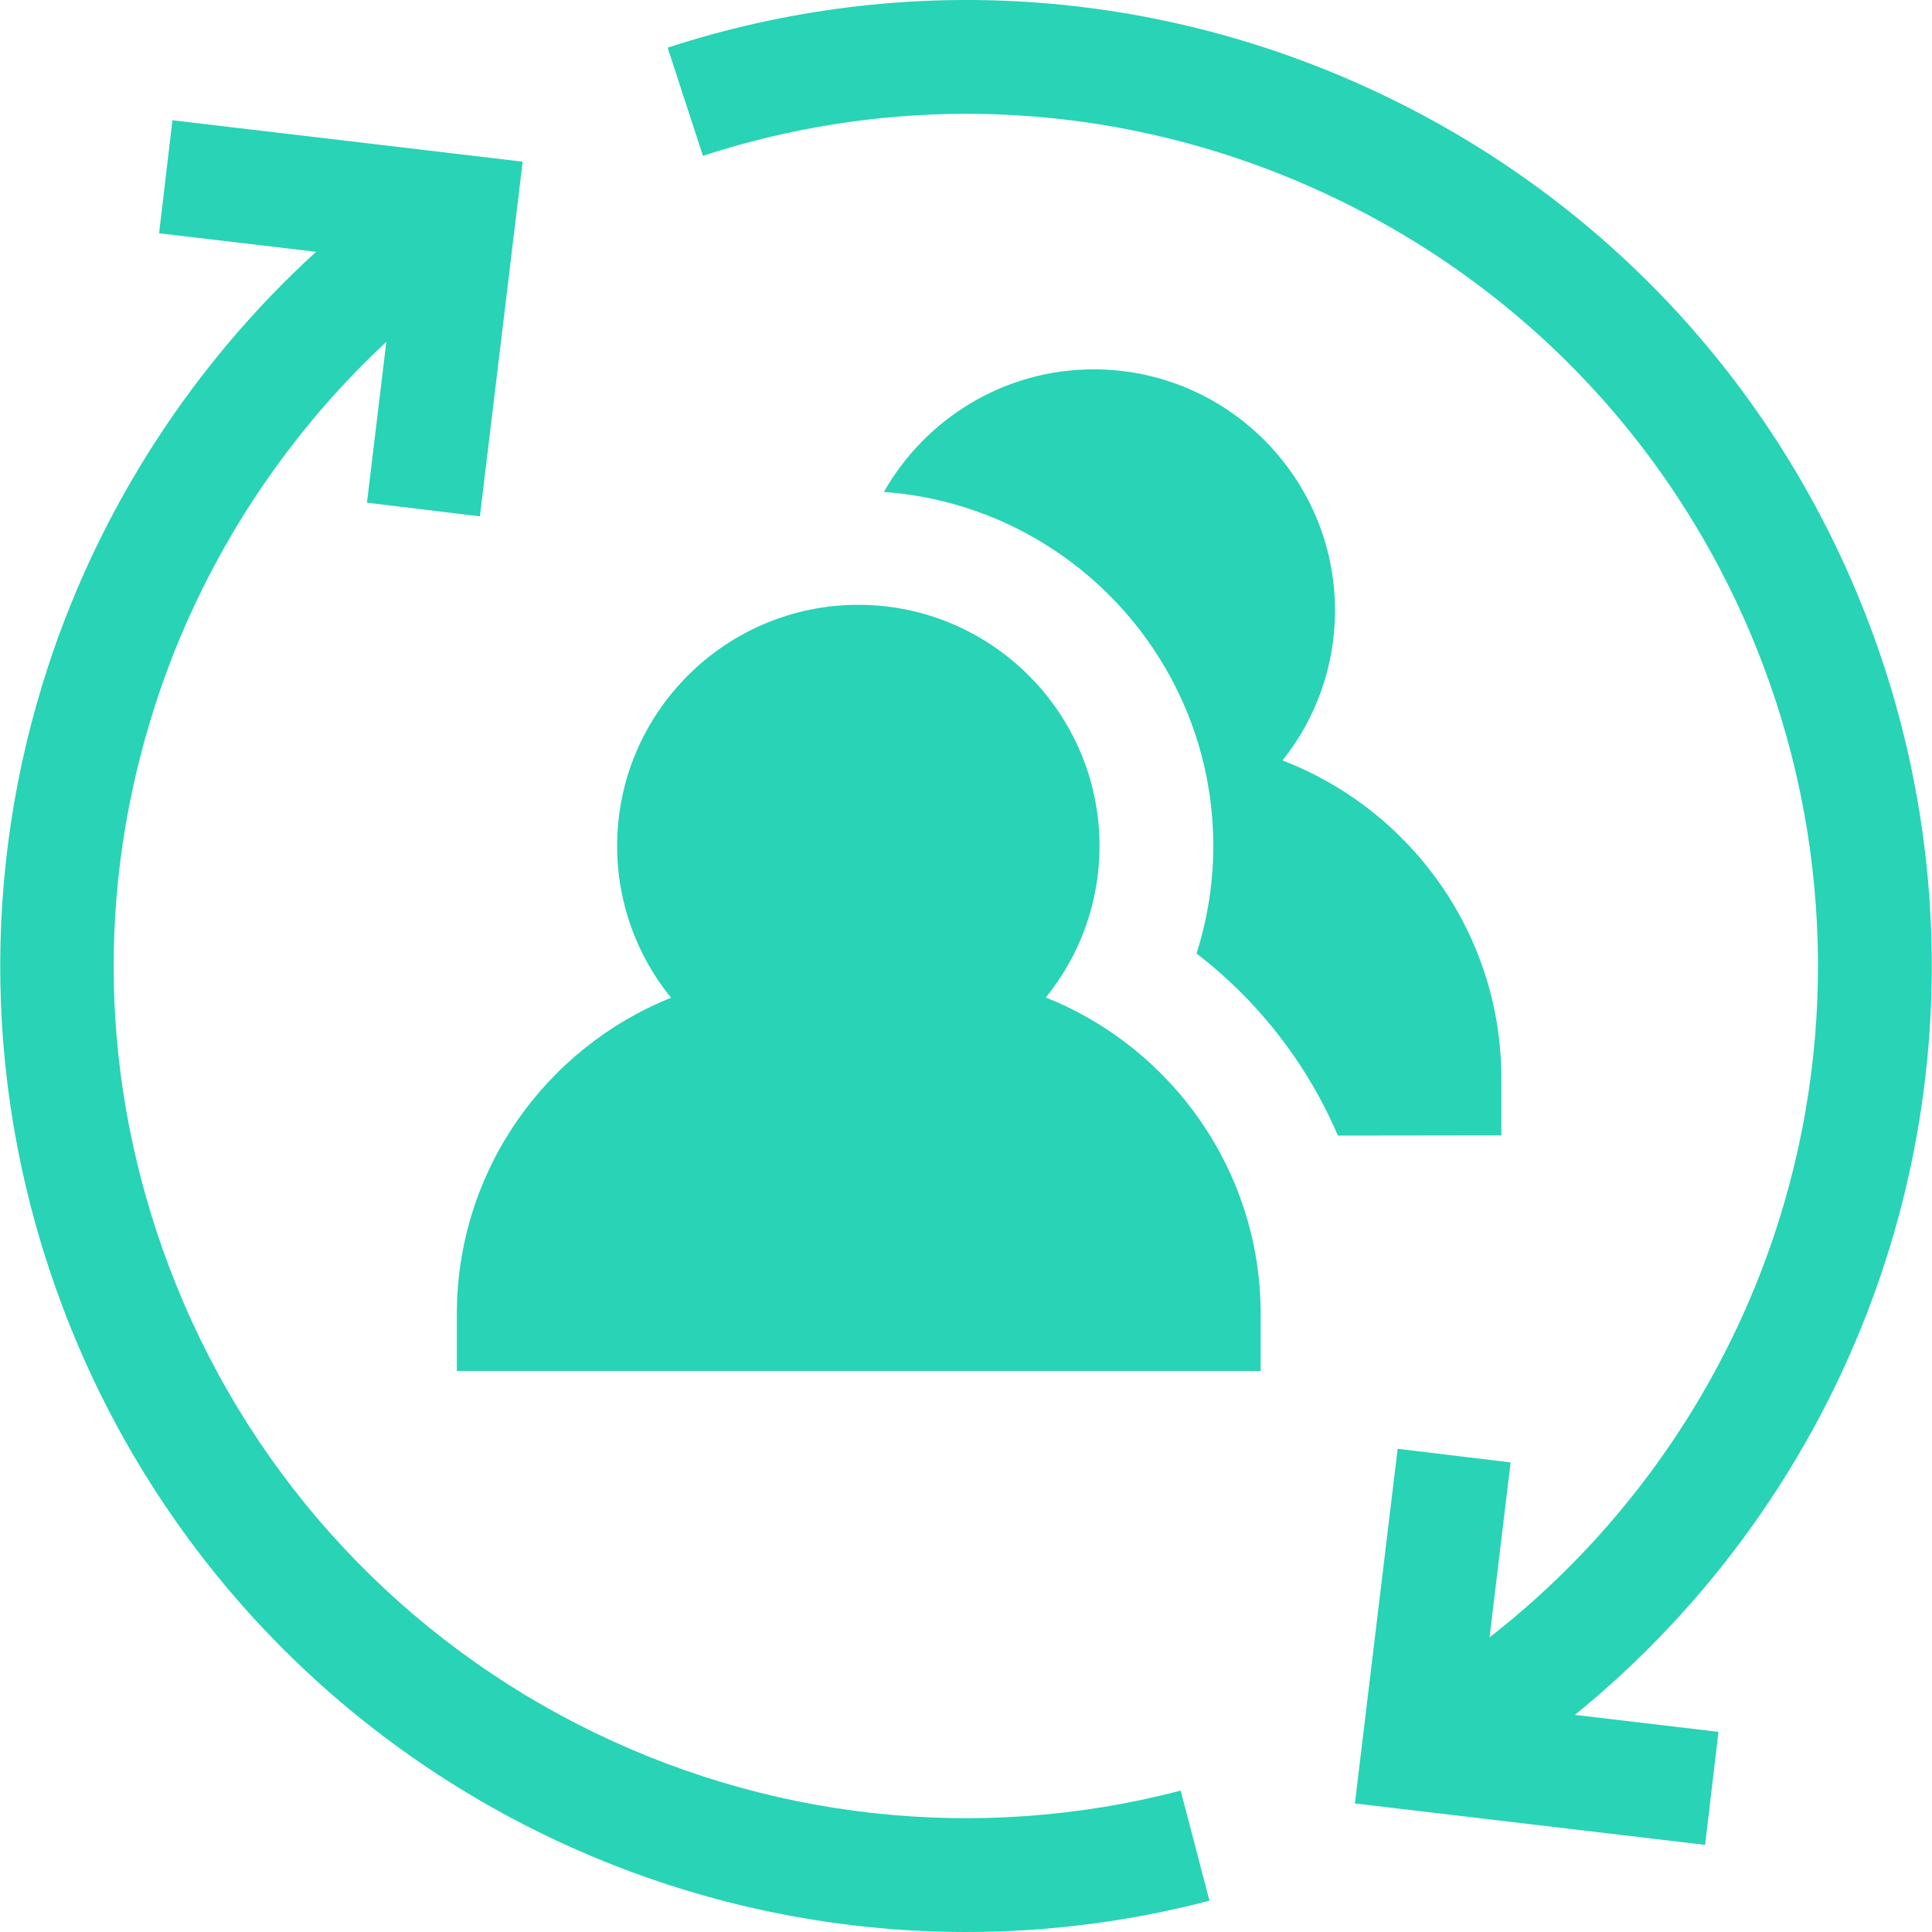
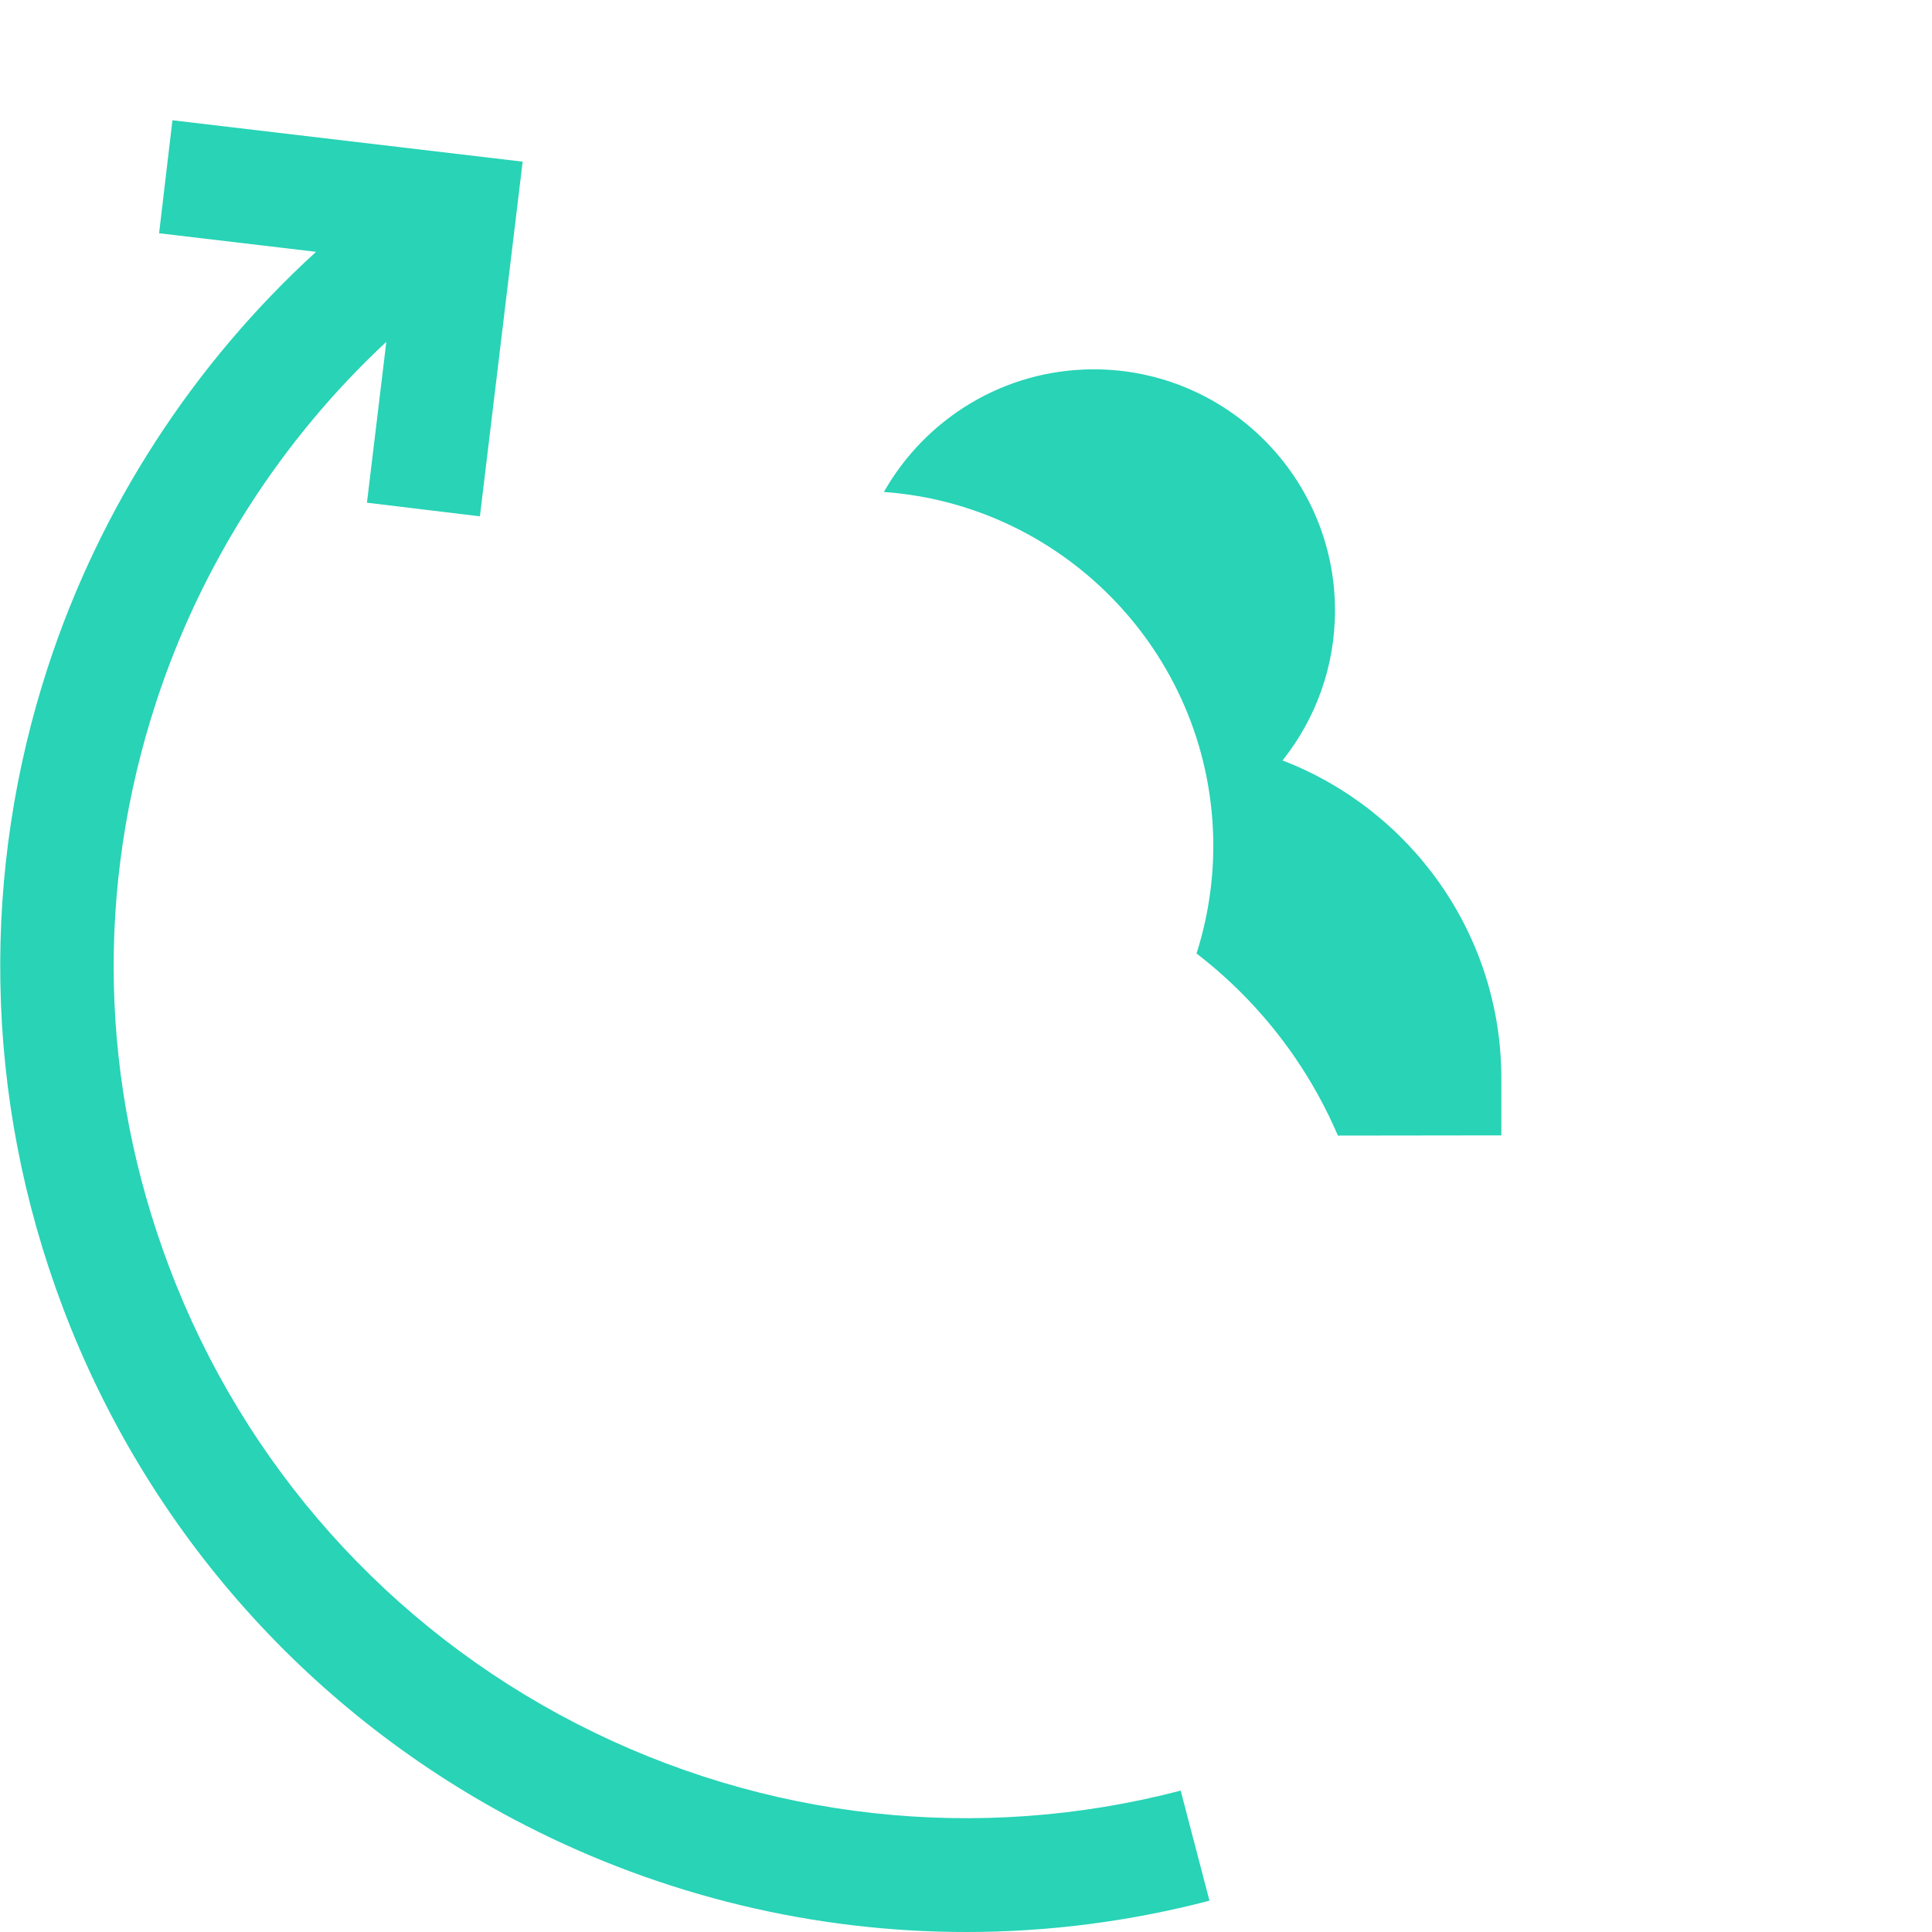
<svg xmlns="http://www.w3.org/2000/svg" width="120" height="120" viewBox="0 0 120 120" fill="none">
  <g clip-path="url(#clip0_6_138)">
    <path d="M73.334 111.218C60.768 114.504 47.453 113.033 35.841 107.076C24.147 101.077 15.15 90.995 10.505 78.689C6.203 67.291 5.924 55.159 9.699 43.605C12.498 35.037 17.467 27.314 23.996 21.231L22.792 31.224L29.808 32.07L32.463 10.041L10.711 7.47L9.881 14.488L19.631 15.641C12.009 22.599 6.216 31.509 2.982 41.41C0.906 47.763 -0.09 54.358 0.022 61.013C0.137 67.898 1.44 74.685 3.893 81.185C9.158 95.135 19.358 106.564 32.615 113.365C41.183 117.76 50.57 120 60.011 120C65.072 120 70.149 119.356 75.122 118.055L73.334 111.218Z" fill="#28D3B6" />
-     <path d="M116.361 80.498C121.275 67.045 121.192 52.245 116.126 38.824C110.641 24.291 99.905 12.597 85.896 5.897C71.932 -0.782 56.154 -1.825 41.469 2.959L43.659 9.679C56.61 5.46 70.527 6.381 82.847 12.273C95.204 18.183 104.675 28.499 109.514 41.32C113.981 53.157 114.055 66.21 109.722 78.073C106.295 87.454 100.298 95.639 92.517 101.702L93.827 90.833L86.81 89.987L84.155 112.016L105.907 114.588L106.737 107.569L97.817 106.514C106.173 99.724 112.619 90.74 116.361 80.498Z" fill="#28D3B6" />
    <path d="M79.66 47.233C81.698 44.674 82.919 41.438 82.919 37.92C82.919 29.66 76.199 22.94 67.938 22.94C62.354 22.94 57.476 26.014 54.9 30.557C66.319 31.374 75.36 40.924 75.36 52.547C75.36 54.822 75.003 57.075 74.318 59.223C76.638 61.004 78.68 63.147 80.372 65.594C81.454 67.158 82.363 68.813 83.1 70.533L93.252 70.52V66.991C93.252 57.989 87.601 50.284 79.66 47.233Z" fill="#28D3B6" />
-     <path d="M64.958 61.956C67.041 59.382 68.293 56.109 68.293 52.547C68.293 44.287 61.572 37.566 53.312 37.566C45.051 37.566 38.331 44.287 38.331 52.547C38.331 56.116 39.587 59.396 41.679 61.973C33.89 65.097 28.375 72.725 28.375 81.618V85.151H78.303V81.618C78.303 72.71 72.768 65.07 64.958 61.956Z" fill="#28D3B6" />
  </g>
  <defs>
    <clipPath id="clip0_6_138">
      <rect width="120" height="120" fill="white" />
    </clipPath>
  </defs>
</svg>